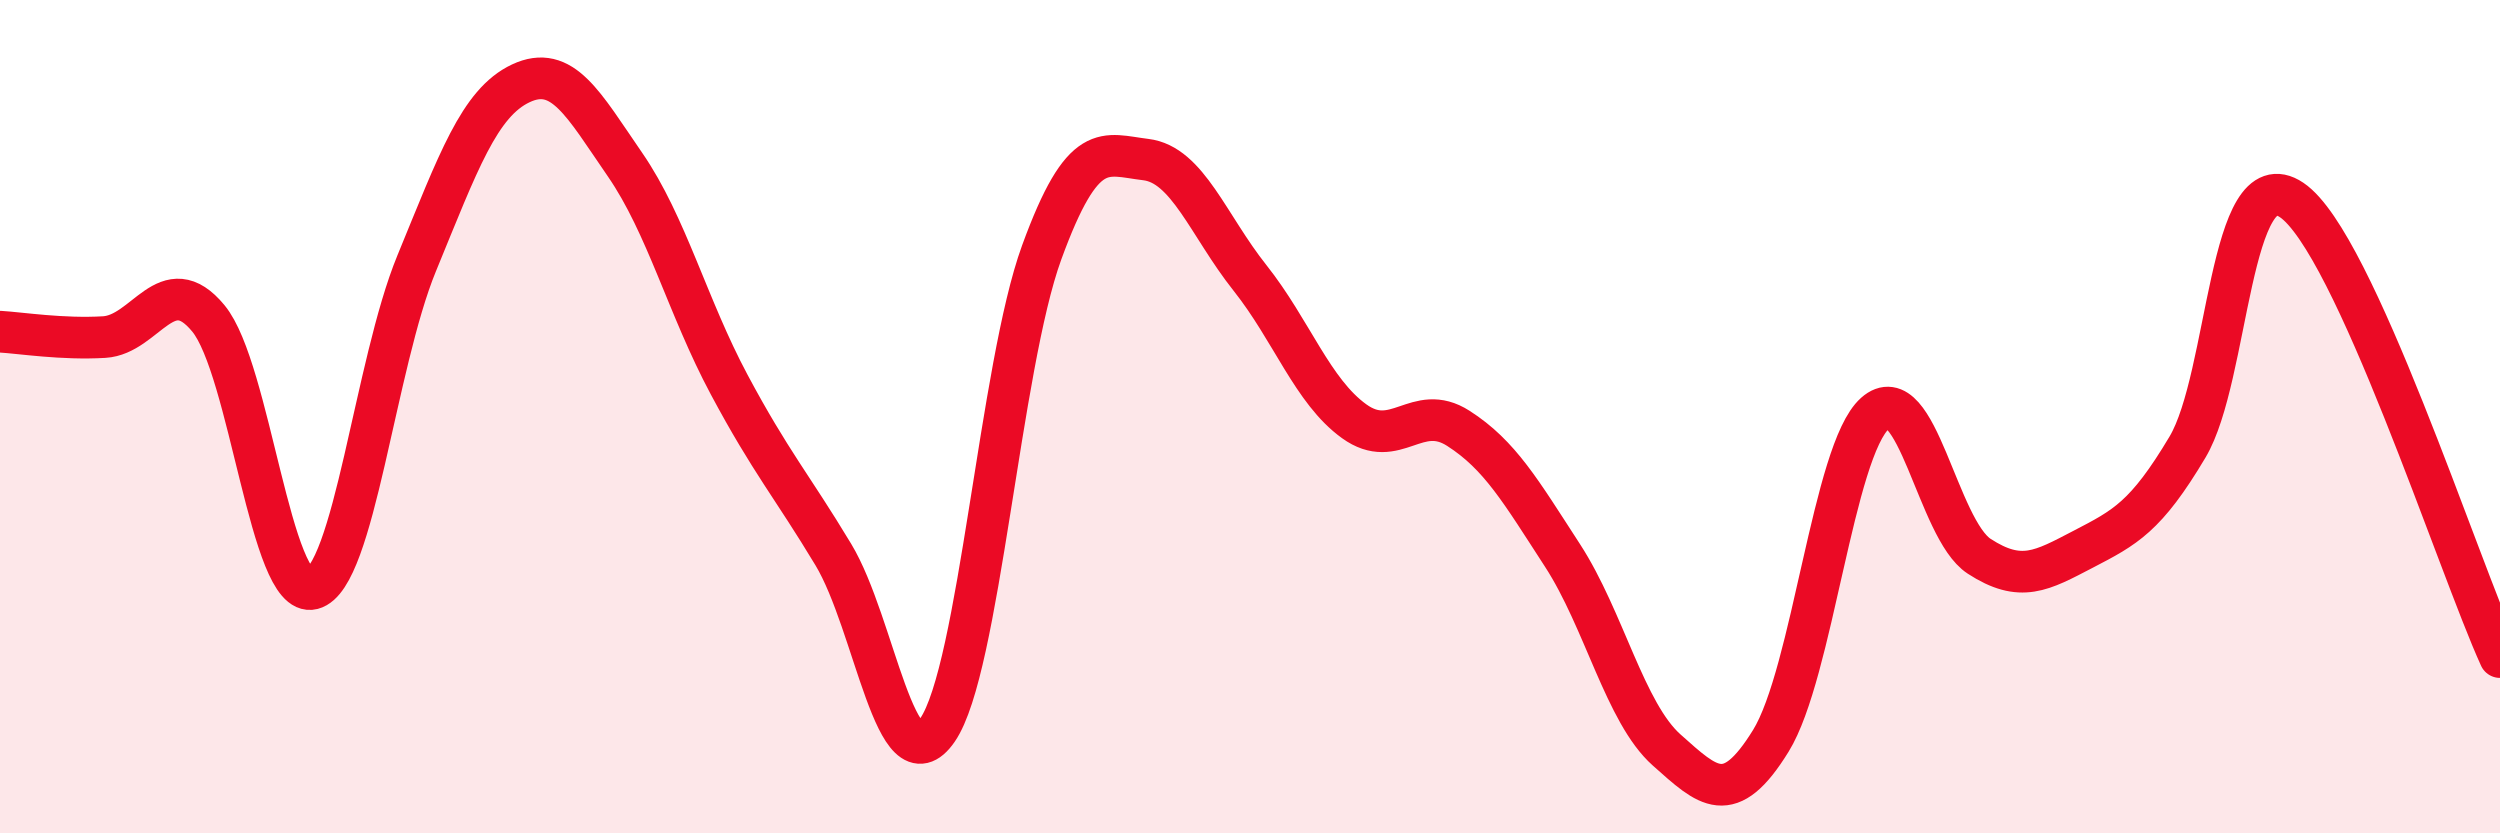
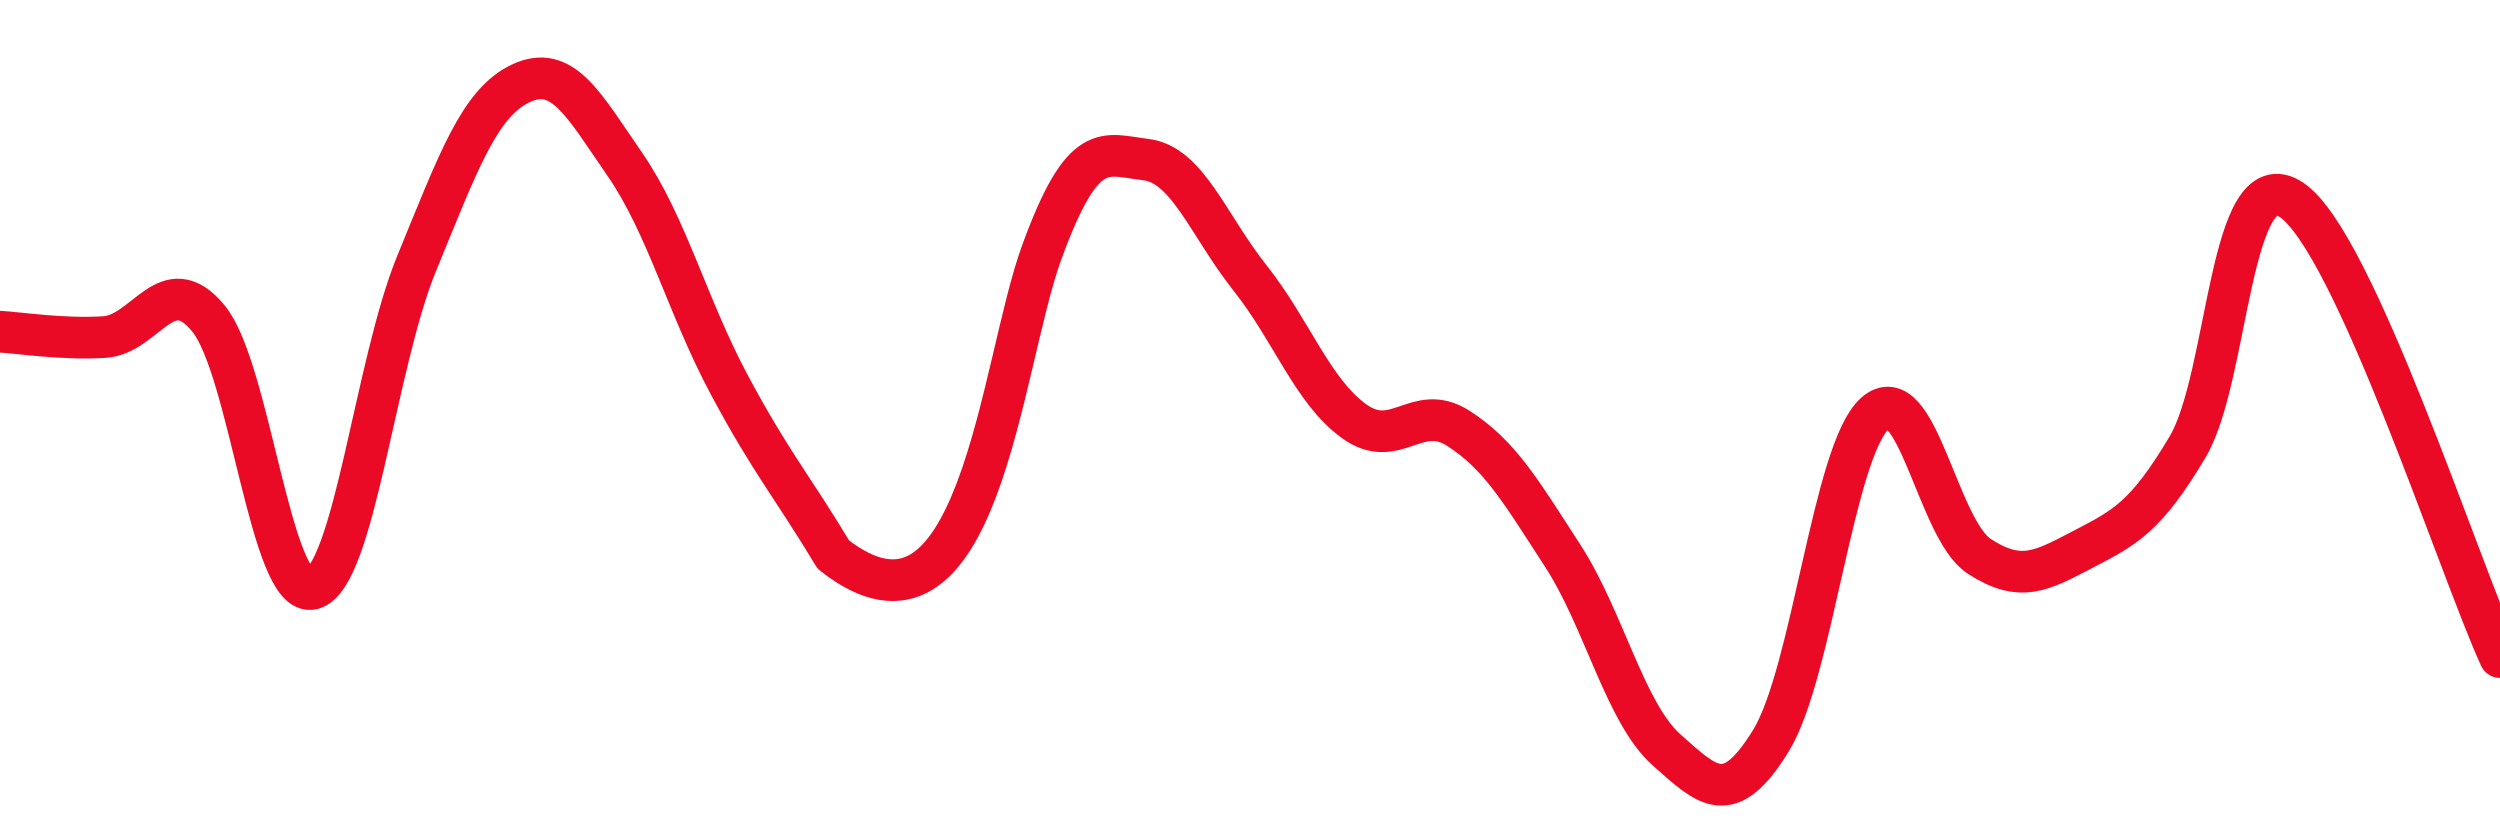
<svg xmlns="http://www.w3.org/2000/svg" width="60" height="20" viewBox="0 0 60 20">
-   <path d="M 0,7.96 C 0.5,7.99 1.5,8.15 2.5,8.09 C 3.5,8.03 4,6.43 5,7.64 C 6,8.85 6.5,14.39 7.5,14.13 C 8.5,13.87 9,8.75 10,6.32 C 11,3.89 11.5,2.47 12.5,2 C 13.5,1.53 14,2.5 15,3.95 C 16,5.4 16.5,7.36 17.5,9.23 C 18.5,11.1 19,11.65 20,13.31 C 21,14.97 21.5,18.97 22.5,17.52 C 23.5,16.07 24,8.8 25,6.06 C 26,3.32 26.5,3.71 27.5,3.83 C 28.5,3.95 29,5.41 30,6.67 C 31,7.93 31.5,9.39 32.5,10.11 C 33.5,10.83 34,9.64 35,10.28 C 36,10.92 36.5,11.79 37.5,13.33 C 38.5,14.87 39,17.11 40,18 C 41,18.89 41.5,19.4 42.5,17.78 C 43.5,16.16 44,10.81 45,9.92 C 46,9.03 46.5,12.7 47.5,13.35 C 48.5,14 49,13.7 50,13.18 C 51,12.66 51.5,12.41 52.5,10.73 C 53.5,9.05 53.5,3.79 55,4.8 C 56.5,5.81 59,13.58 60,15.77L60 20L0 20Z" fill="#EB0A25" opacity="0.1" stroke-linecap="round" stroke-linejoin="round" />
-   <path d="M 0,7.96 C 0.5,7.99 1.5,8.15 2.5,8.09 C 3.5,8.03 4,6.43 5,7.64 C 6,8.85 6.5,14.39 7.5,14.13 C 8.5,13.87 9,8.75 10,6.32 C 11,3.89 11.5,2.47 12.5,2 C 13.5,1.53 14,2.5 15,3.95 C 16,5.4 16.5,7.36 17.5,9.23 C 18.5,11.1 19,11.65 20,13.31 C 21,14.97 21.5,18.97 22.5,17.52 C 23.5,16.07 24,8.8 25,6.06 C 26,3.32 26.5,3.71 27.5,3.83 C 28.5,3.95 29,5.41 30,6.67 C 31,7.93 31.5,9.39 32.5,10.11 C 33.5,10.83 34,9.64 35,10.28 C 36,10.92 36.5,11.79 37.5,13.33 C 38.5,14.87 39,17.11 40,18 C 41,18.89 41.5,19.4 42.5,17.78 C 43.5,16.16 44,10.81 45,9.92 C 46,9.03 46.5,12.7 47.5,13.35 C 48.5,14 49,13.7 50,13.18 C 51,12.66 51.5,12.41 52.5,10.73 C 53.5,9.05 53.5,3.79 55,4.8 C 56.5,5.81 59,13.58 60,15.77" stroke="#EB0A25" stroke-width="1" fill="none" stroke-linecap="round" stroke-linejoin="round" />
+   <path d="M 0,7.96 C 0.5,7.99 1.5,8.15 2.5,8.09 C 3.5,8.03 4,6.43 5,7.64 C 6,8.85 6.5,14.39 7.5,14.13 C 8.5,13.87 9,8.75 10,6.32 C 11,3.89 11.5,2.47 12.5,2 C 13.5,1.53 14,2.5 15,3.95 C 16,5.4 16.5,7.36 17.5,9.23 C 18.5,11.1 19,11.65 20,13.31 C 23.5,16.07 24,8.8 25,6.06 C 26,3.32 26.5,3.71 27.5,3.83 C 28.5,3.95 29,5.41 30,6.67 C 31,7.93 31.5,9.39 32.5,10.11 C 33.5,10.83 34,9.64 35,10.28 C 36,10.92 36.5,11.79 37.5,13.33 C 38.5,14.87 39,17.11 40,18 C 41,18.89 41.5,19.4 42.5,17.78 C 43.5,16.16 44,10.81 45,9.92 C 46,9.03 46.5,12.7 47.5,13.35 C 48.5,14 49,13.7 50,13.18 C 51,12.66 51.5,12.41 52.5,10.73 C 53.5,9.05 53.5,3.79 55,4.8 C 56.5,5.81 59,13.58 60,15.77" stroke="#EB0A25" stroke-width="1" fill="none" stroke-linecap="round" stroke-linejoin="round" />
</svg>